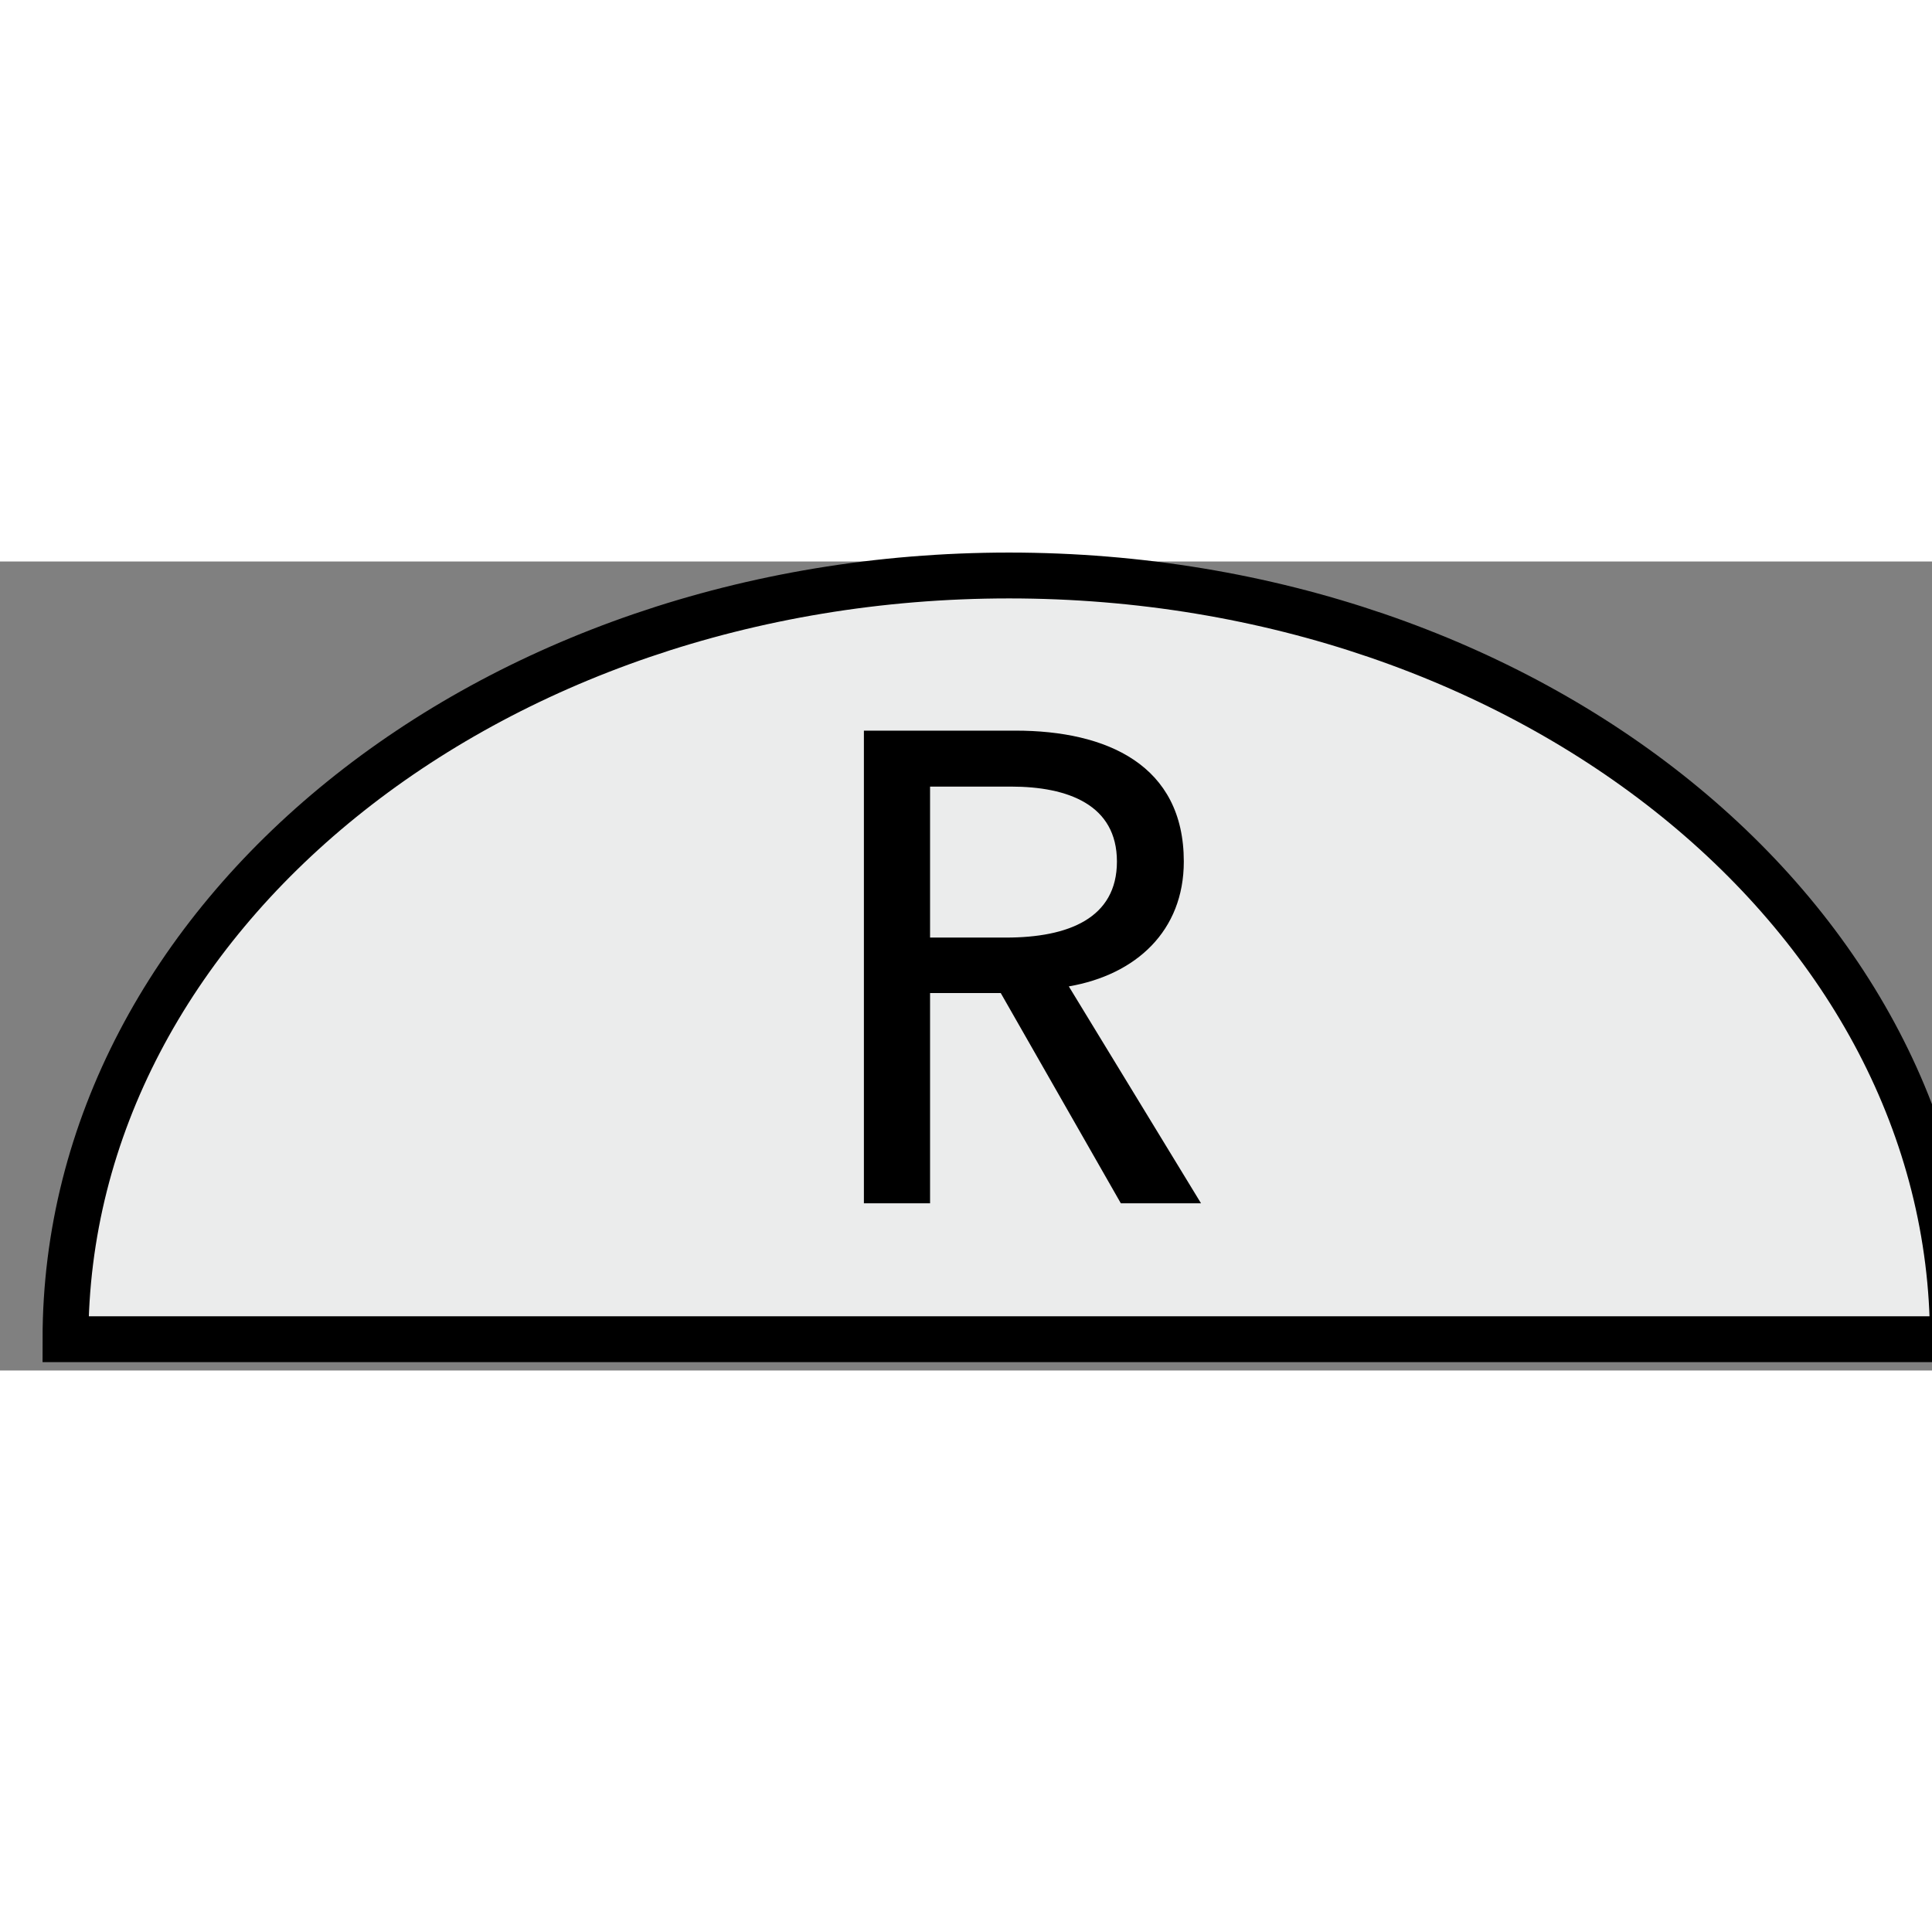
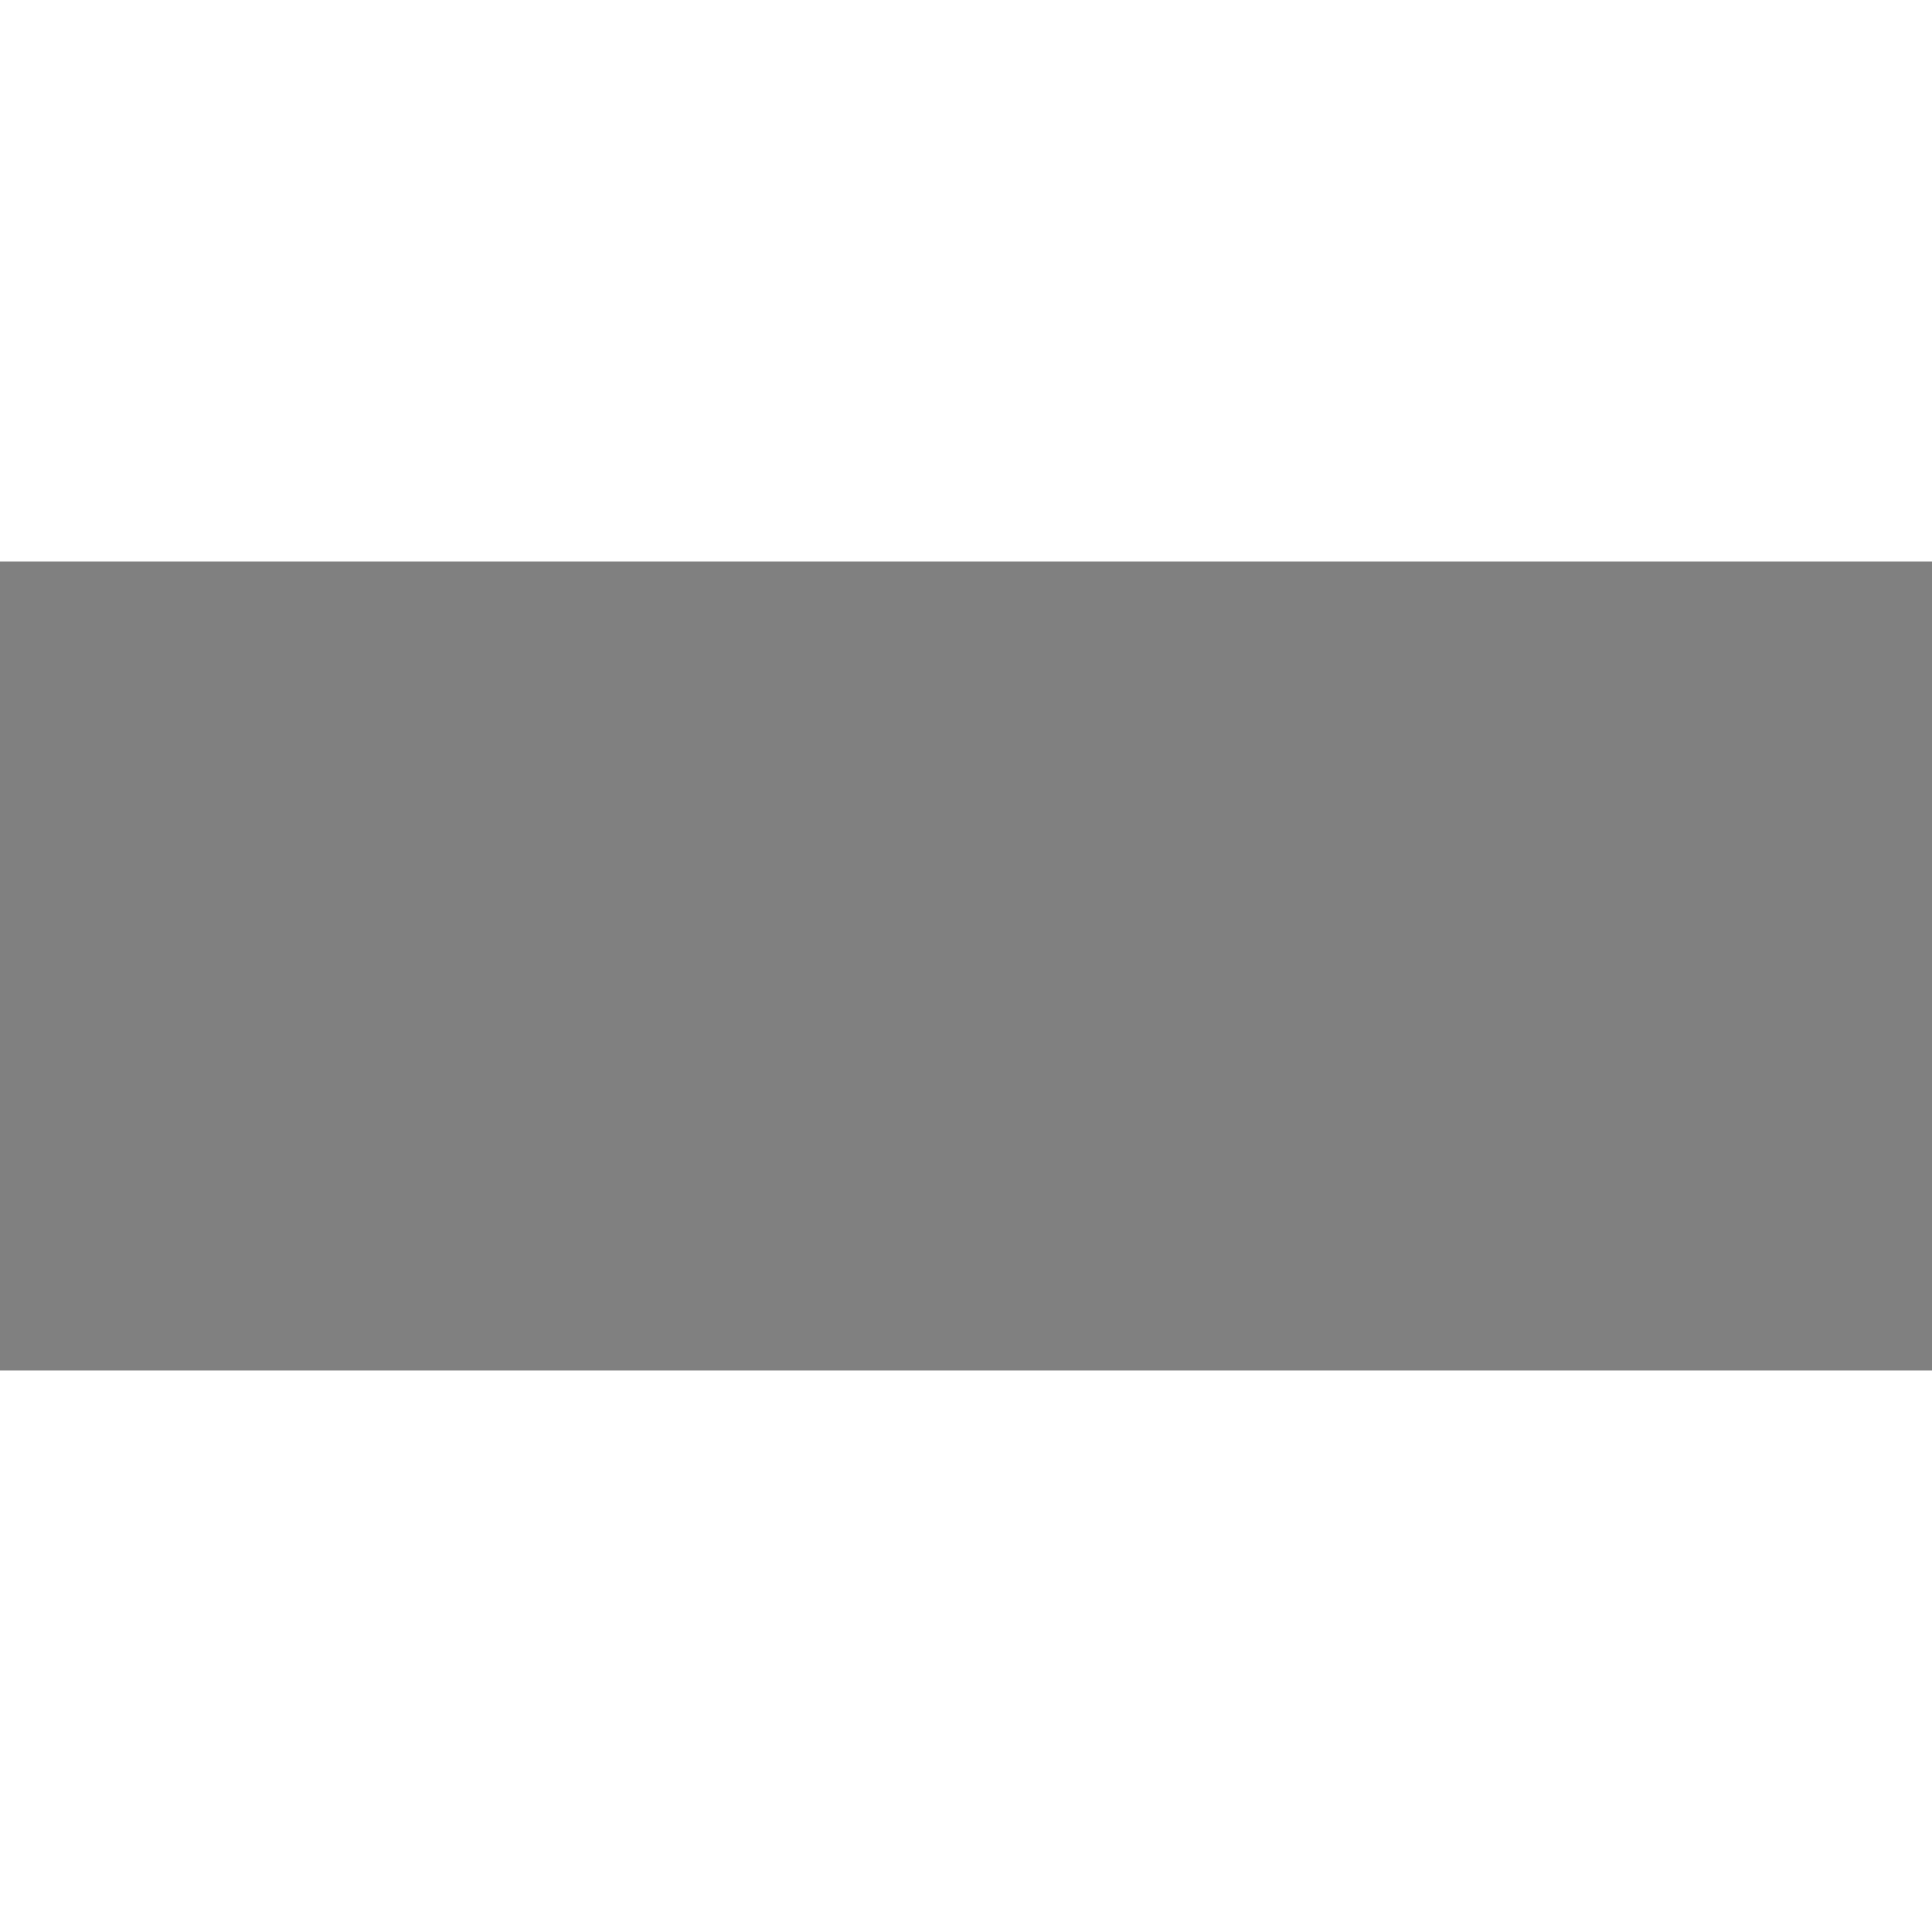
<svg xmlns="http://www.w3.org/2000/svg" width="128" height="128" viewBox="0 0 5.741 2.404" version="1.1" id="svg1">
  <rect x="0" y="0" width="5.741" height="2.404" fill="#808080" stroke="none" />
  <defs id="defs1">
    <clipPath clipPathUnits="userSpaceOnUse" id="clipPath5152">
-       <path d="M 12,12 H 681.974 V 540.235 H 12 Z" id="path5152" />
-     </clipPath>
+       </clipPath>
    <clipPath clipPathUnits="userSpaceOnUse" id="clipPath5154">
      <path d="M 12,12 H 681.974 V 540.235 H 12 Z" id="path5154" />
    </clipPath>
  </defs>
  <g id="layer1" transform="translate(-107.421,-122.237)">
    <path id="path5151" d="m 585.901,114.711 c 0,3.551 -3.555,6.429 -7.945,6.429 -4.386,0 -7.943,-2.878 -7.943,-6.429 z" style="fill:#ebecec;fill-opacity:1;fill-rule:nonzero;stroke:#000000;stroke-width:0.386;stroke-linecap:butt;stroke-linejoin:miter;stroke-miterlimit:4;stroke-dasharray:none;stroke-opacity:1" transform="matrix(0.353,0,0,-0.353,-93.599,165.041)" clip-path="url(#clipPath5152)" />
-     <path id="path5153" d="m 577.291,115.855 h -0.557 v 3.979 h 1.276 c 0.769,0 1.417,-0.289 1.417,-1.102 0,-0.584 -0.402,-0.953 -0.968,-1.051 l 1.113,-1.826 h -0.675 l -1.011,1.77 h -0.595 z m 0,2.237 h 0.639 c 0.524,0 0.934,0.162 0.934,0.64 0,0.477 -0.41,0.631 -0.893,0.631 h -0.68 z" style="fill:#000000;fill-opacity:1;fill-rule:nonzero;stroke:none" transform="matrix(0.353,0,0,-0.353,-93.599,165.041)" clip-path="url(#clipPath5154)" />
  </g>
</svg>